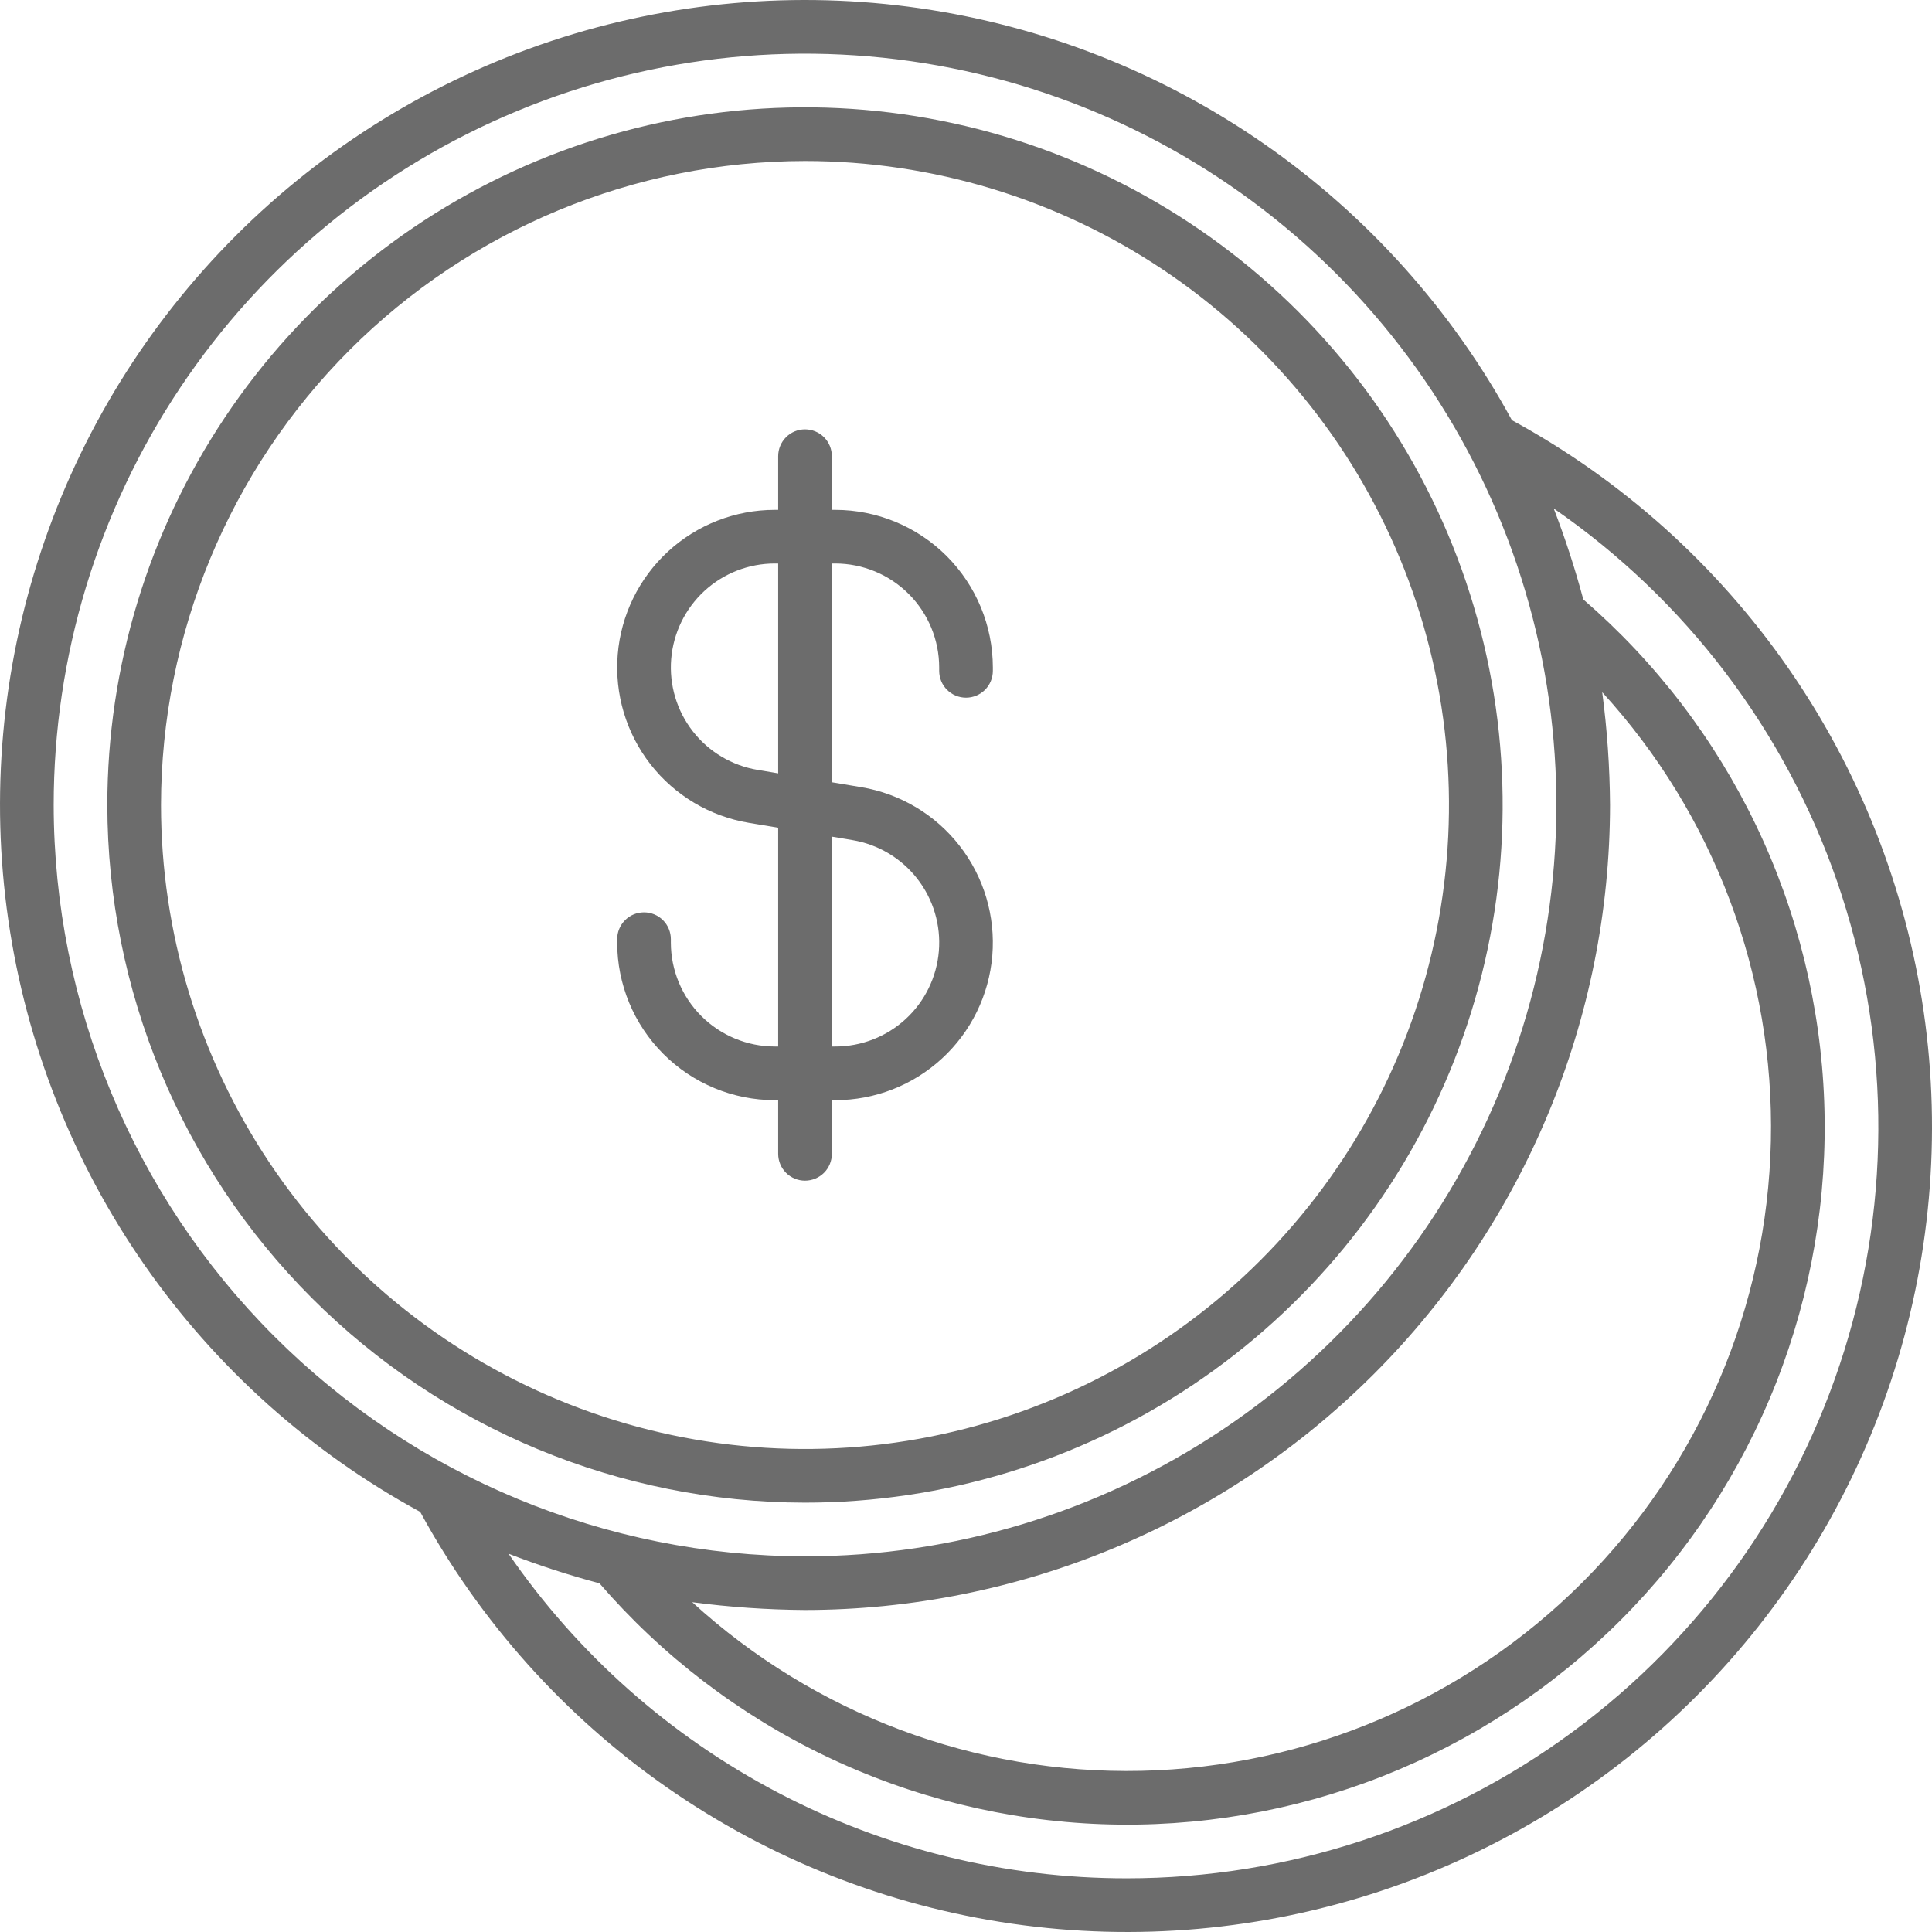
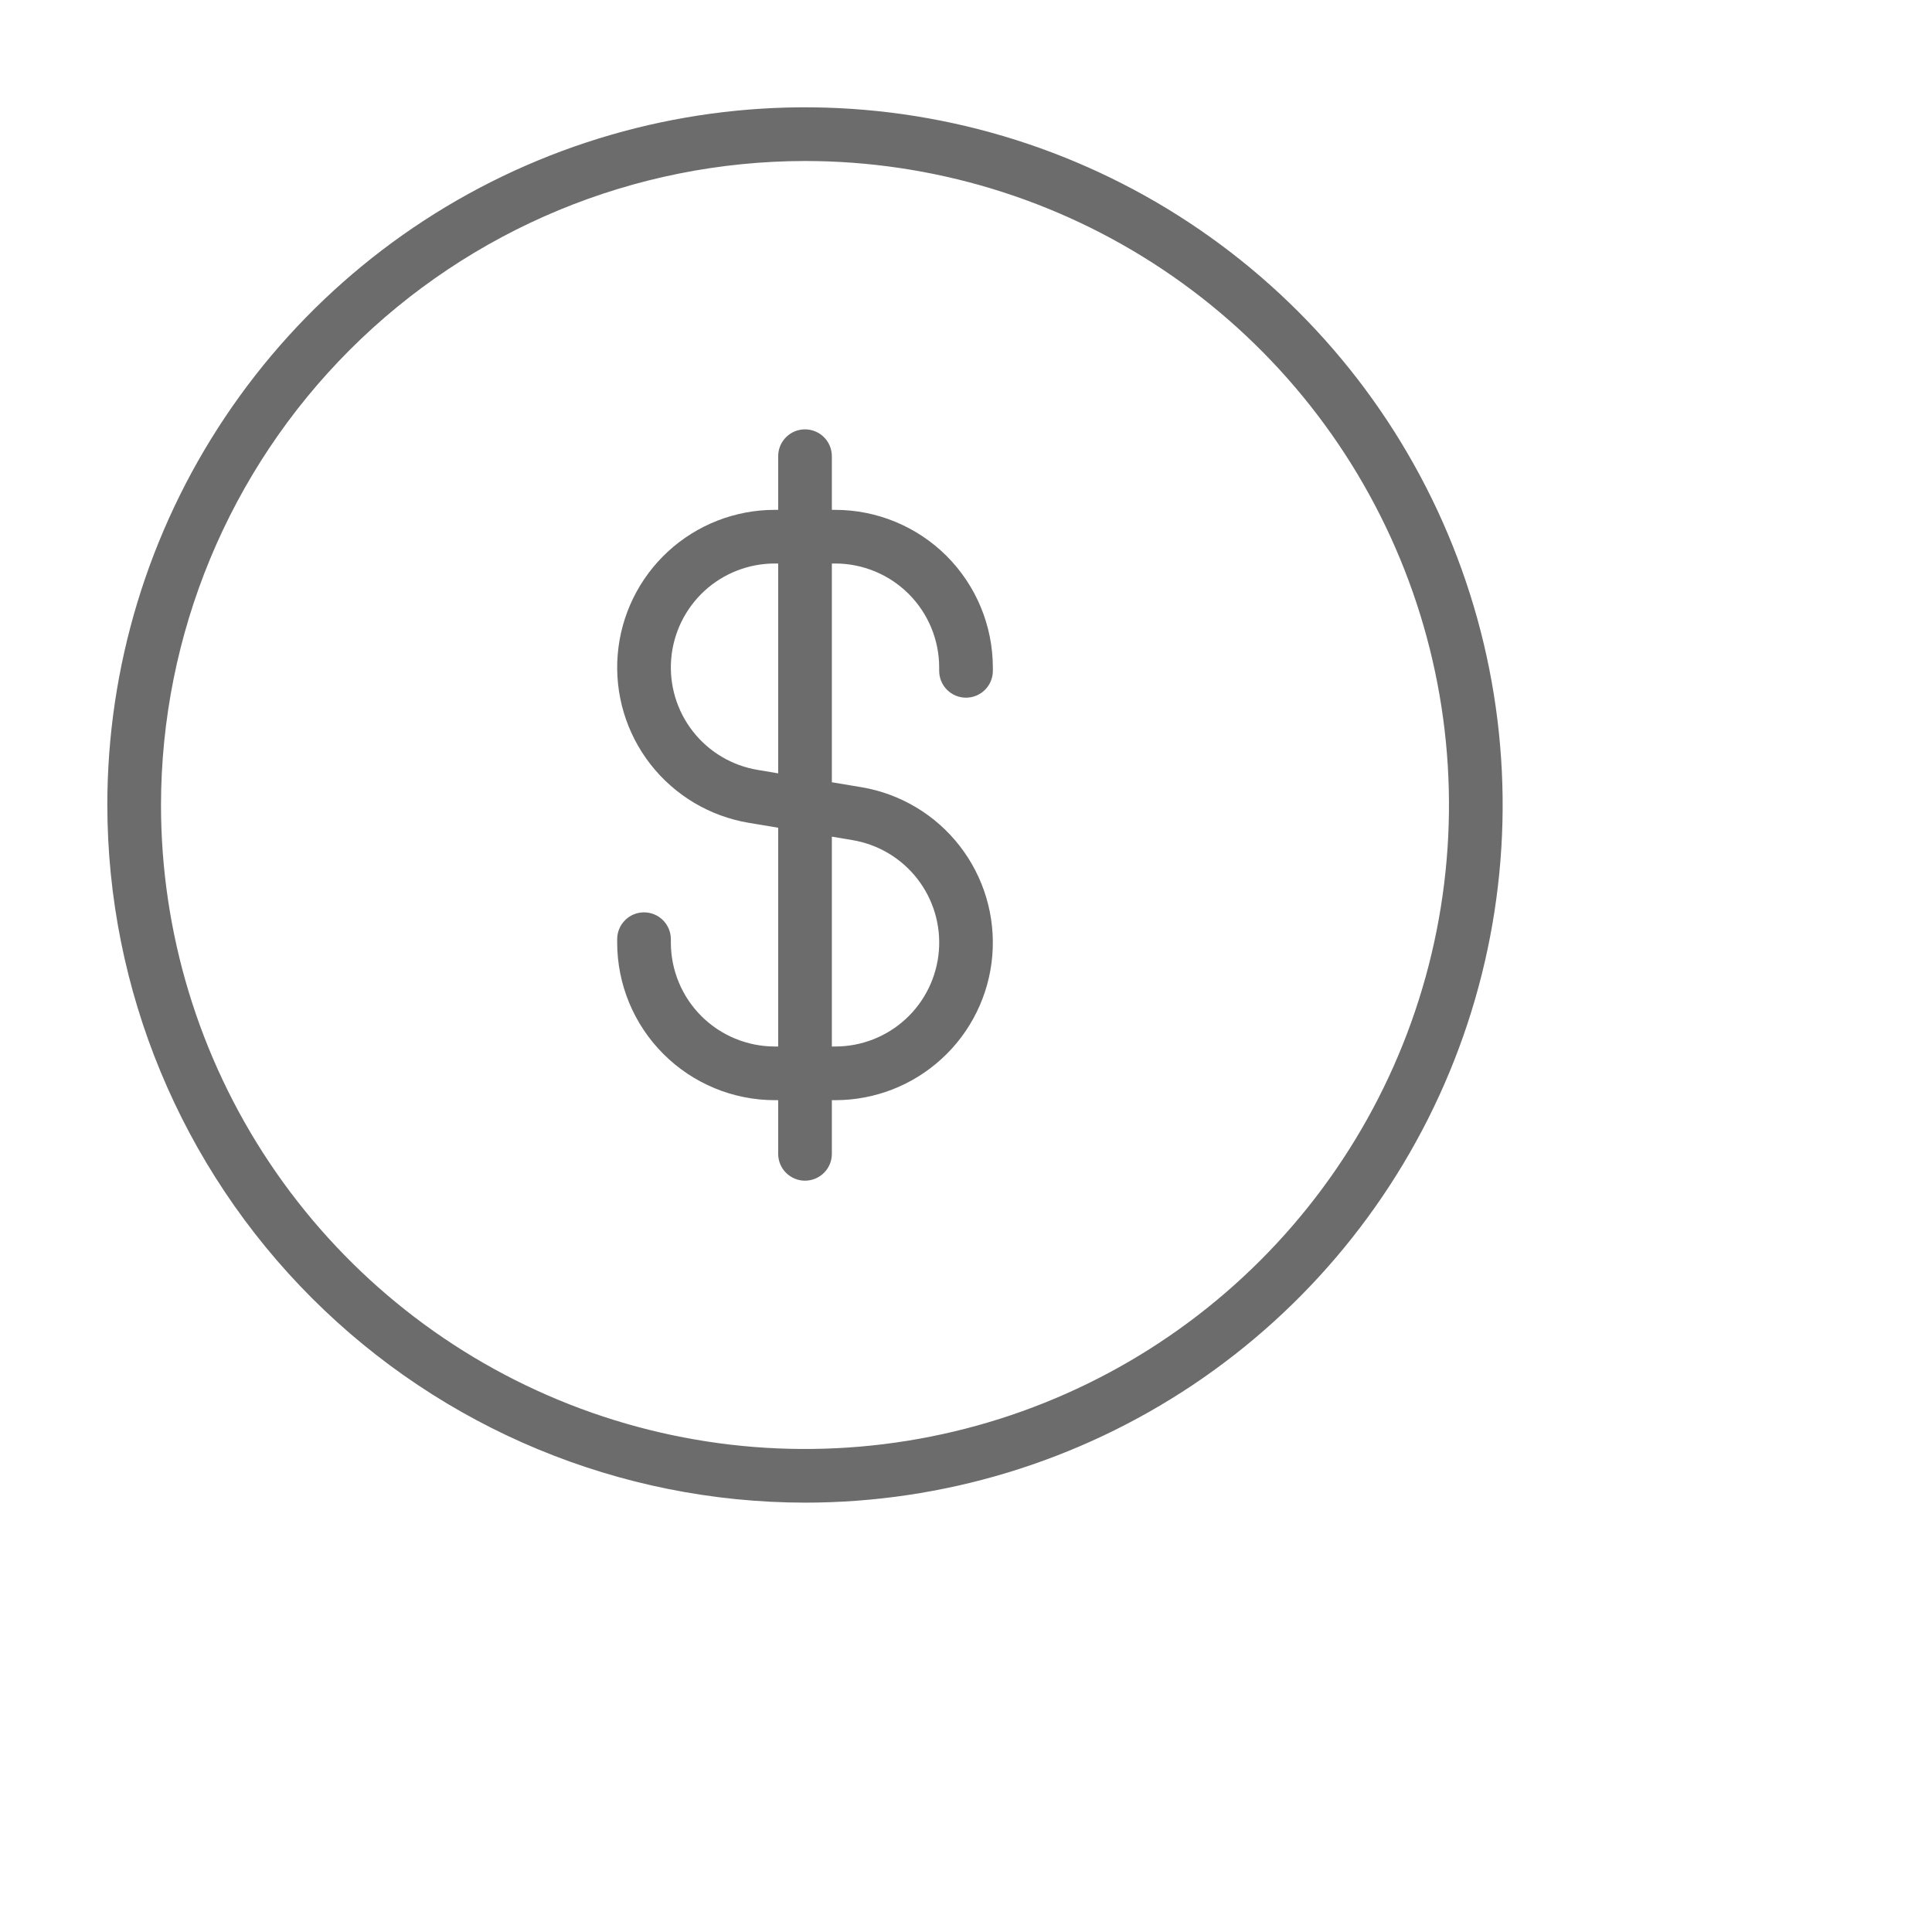
<svg xmlns="http://www.w3.org/2000/svg" width="60" height="60" viewBox="0 0 60 60" fill="none">
  <g clip-path="url(#clip0_2689_4409)">
    <path d="M25 46.666C29.285 46.666 33.474 45.396 37.037 43.015C40.6 40.634 43.377 37.25 45.017 33.291C46.657 29.332 47.086 24.976 46.25 20.773C45.414 16.57 43.351 12.709 40.32 9.679C37.29 6.649 33.43 4.585 29.227 3.749C25.024 2.913 20.667 3.342 16.708 4.982C12.749 6.622 9.365 9.399 6.985 12.962C4.604 16.525 3.333 20.715 3.333 25C3.339 30.744 5.624 36.251 9.686 40.313C13.748 44.375 19.255 46.66 25 46.666ZM25 5C28.955 5 32.822 6.173 36.111 8.37C39.4 10.568 41.964 13.691 43.477 17.346C44.991 21.001 45.387 25.022 44.615 28.902C43.844 32.781 41.939 36.345 39.142 39.142C36.345 41.939 32.781 43.844 28.902 44.615C25.022 45.387 21.001 44.991 17.346 43.477C13.691 41.964 10.568 39.4 8.37 36.111C6.173 32.822 5 28.955 5 25C5.006 19.697 7.115 14.614 10.864 10.864C14.614 7.115 19.697 5.006 25 5Z" fill="#6C6C6C" />
-     <path d="M46.953 13.049C45.095 9.635 42.466 6.7 39.276 4.48C36.085 2.259 32.42 0.813 28.573 0.257C24.725 -0.299 20.801 0.05 17.112 1.276C13.423 2.503 10.071 4.572 7.322 7.321C4.573 10.07 2.503 13.422 1.277 17.111C0.05 20.8 -0.299 24.724 0.258 28.572C0.814 32.419 2.259 36.084 4.48 39.275C6.701 42.466 9.635 45.095 13.05 46.953C14.908 50.367 17.537 53.301 20.727 55.521C23.918 57.742 27.583 59.187 31.43 59.743C35.277 60.299 39.201 59.95 42.89 58.724C46.579 57.497 49.931 55.428 52.679 52.679C55.428 49.93 57.498 46.578 58.724 42.89C59.95 39.201 60.299 35.277 59.744 31.43C59.188 27.582 57.742 23.918 55.522 20.727C53.301 17.536 50.368 14.907 46.953 13.049ZM25 50C31.629 49.992 37.983 47.356 42.67 42.669C47.357 37.983 49.993 31.628 50.001 25C49.993 23.828 49.912 22.659 49.758 21.497C53.234 25.298 55.111 30.293 54.996 35.443C54.882 40.593 52.785 45.499 49.143 49.142C45.5 52.784 40.594 54.881 35.444 54.995C30.294 55.11 25.299 53.234 21.498 49.758C22.66 49.911 23.829 49.992 25 50ZM1.667 25C1.667 20.385 3.036 15.874 5.599 12.037C8.163 8.199 11.807 5.209 16.071 3.443C20.335 1.677 25.026 1.215 29.553 2.115C34.079 3.015 38.236 5.237 41.5 8.501C44.763 11.764 46.985 15.922 47.886 20.448C48.786 24.974 48.324 29.666 46.558 33.929C44.792 38.193 41.801 41.837 37.964 44.401C34.127 46.965 29.615 48.333 25 48.333C18.814 48.326 12.883 45.866 8.509 41.492C4.135 37.117 1.674 31.186 1.667 25ZM35.001 58.333C31.221 58.338 27.497 57.423 24.15 55.666C20.804 53.91 17.935 51.365 15.792 48.251C16.716 48.609 17.66 48.916 18.617 49.171C20.564 51.423 22.954 53.25 25.639 54.537C28.323 55.824 31.244 56.544 34.219 56.652C37.194 56.76 40.16 56.254 42.931 55.165C45.701 54.075 48.218 52.427 50.323 50.322C52.428 48.217 54.077 45.7 55.166 42.929C56.255 40.159 56.761 37.193 56.653 34.218C56.545 31.243 55.825 28.322 54.538 25.637C53.25 22.953 51.423 20.563 49.171 18.616C48.915 17.659 48.608 16.715 48.252 15.791C52.347 18.617 55.432 22.679 57.056 27.383C58.68 32.087 58.758 37.186 57.278 41.937C55.798 46.688 52.838 50.842 48.83 53.792C44.822 56.742 39.977 58.333 35.001 58.333Z" fill="#6C6C6C" />
    <path d="M24.061 34.167H24.167V35.834C24.167 36.055 24.255 36.267 24.411 36.423C24.567 36.579 24.779 36.667 25 36.667C25.221 36.667 25.433 36.579 25.59 36.423C25.746 36.267 25.834 36.055 25.834 35.834V34.167H25.94C27.168 34.167 28.351 33.705 29.254 32.873C30.158 32.042 30.715 30.901 30.817 29.677C30.918 28.453 30.556 27.236 29.801 26.267C29.047 25.298 27.956 24.648 26.745 24.446L25.834 24.294V17.5H25.94C26.795 17.501 27.616 17.841 28.221 18.446C28.826 19.051 29.166 19.871 29.167 20.727V20.834C29.167 21.055 29.255 21.267 29.411 21.423C29.567 21.579 29.779 21.667 30 21.667C30.221 21.667 30.433 21.579 30.59 21.423C30.746 21.267 30.834 21.055 30.834 20.834V20.727C30.832 19.43 30.316 18.186 29.399 17.268C28.481 16.351 27.237 15.835 25.94 15.834H25.834V14.167C25.834 13.946 25.746 13.734 25.59 13.578C25.433 13.421 25.221 13.334 25 13.334C24.779 13.334 24.567 13.421 24.411 13.578C24.255 13.734 24.167 13.946 24.167 14.167V15.834H24.061C22.833 15.834 21.65 16.295 20.746 17.127C19.843 17.959 19.285 19.1 19.184 20.323C19.082 21.547 19.445 22.764 20.199 23.733C20.954 24.702 22.045 25.352 23.256 25.554L24.167 25.706V32.5H24.061C23.205 32.499 22.385 32.159 21.78 31.554C21.175 30.949 20.835 30.129 20.834 29.273V29.167C20.834 28.946 20.746 28.734 20.59 28.578C20.433 28.421 20.221 28.334 20 28.334C19.779 28.334 19.567 28.421 19.411 28.578C19.255 28.734 19.167 28.946 19.167 29.167V29.273C19.168 30.571 19.684 31.815 20.602 32.732C21.52 33.65 22.763 34.166 24.061 34.167ZM23.53 23.91C22.732 23.777 22.012 23.349 21.515 22.71C21.017 22.071 20.778 21.268 20.845 20.461C20.912 19.654 21.28 18.902 21.875 18.353C22.471 17.805 23.251 17.5 24.061 17.5H24.167V24.017L23.53 23.91ZM25.834 25.983L26.471 26.09C27.27 26.223 27.989 26.651 28.487 27.29C28.985 27.929 29.224 28.732 29.157 29.539C29.09 30.346 28.722 31.099 28.126 31.648C27.53 32.196 26.75 32.501 25.94 32.5H25.834V25.983Z" fill="#6C6C6C" />
  </g>
  <defs>
    <clipPath id="clip0_2689_4409">
      <rect width="60" height="60" fill="white" />
    </clipPath>
  </defs>
</svg>